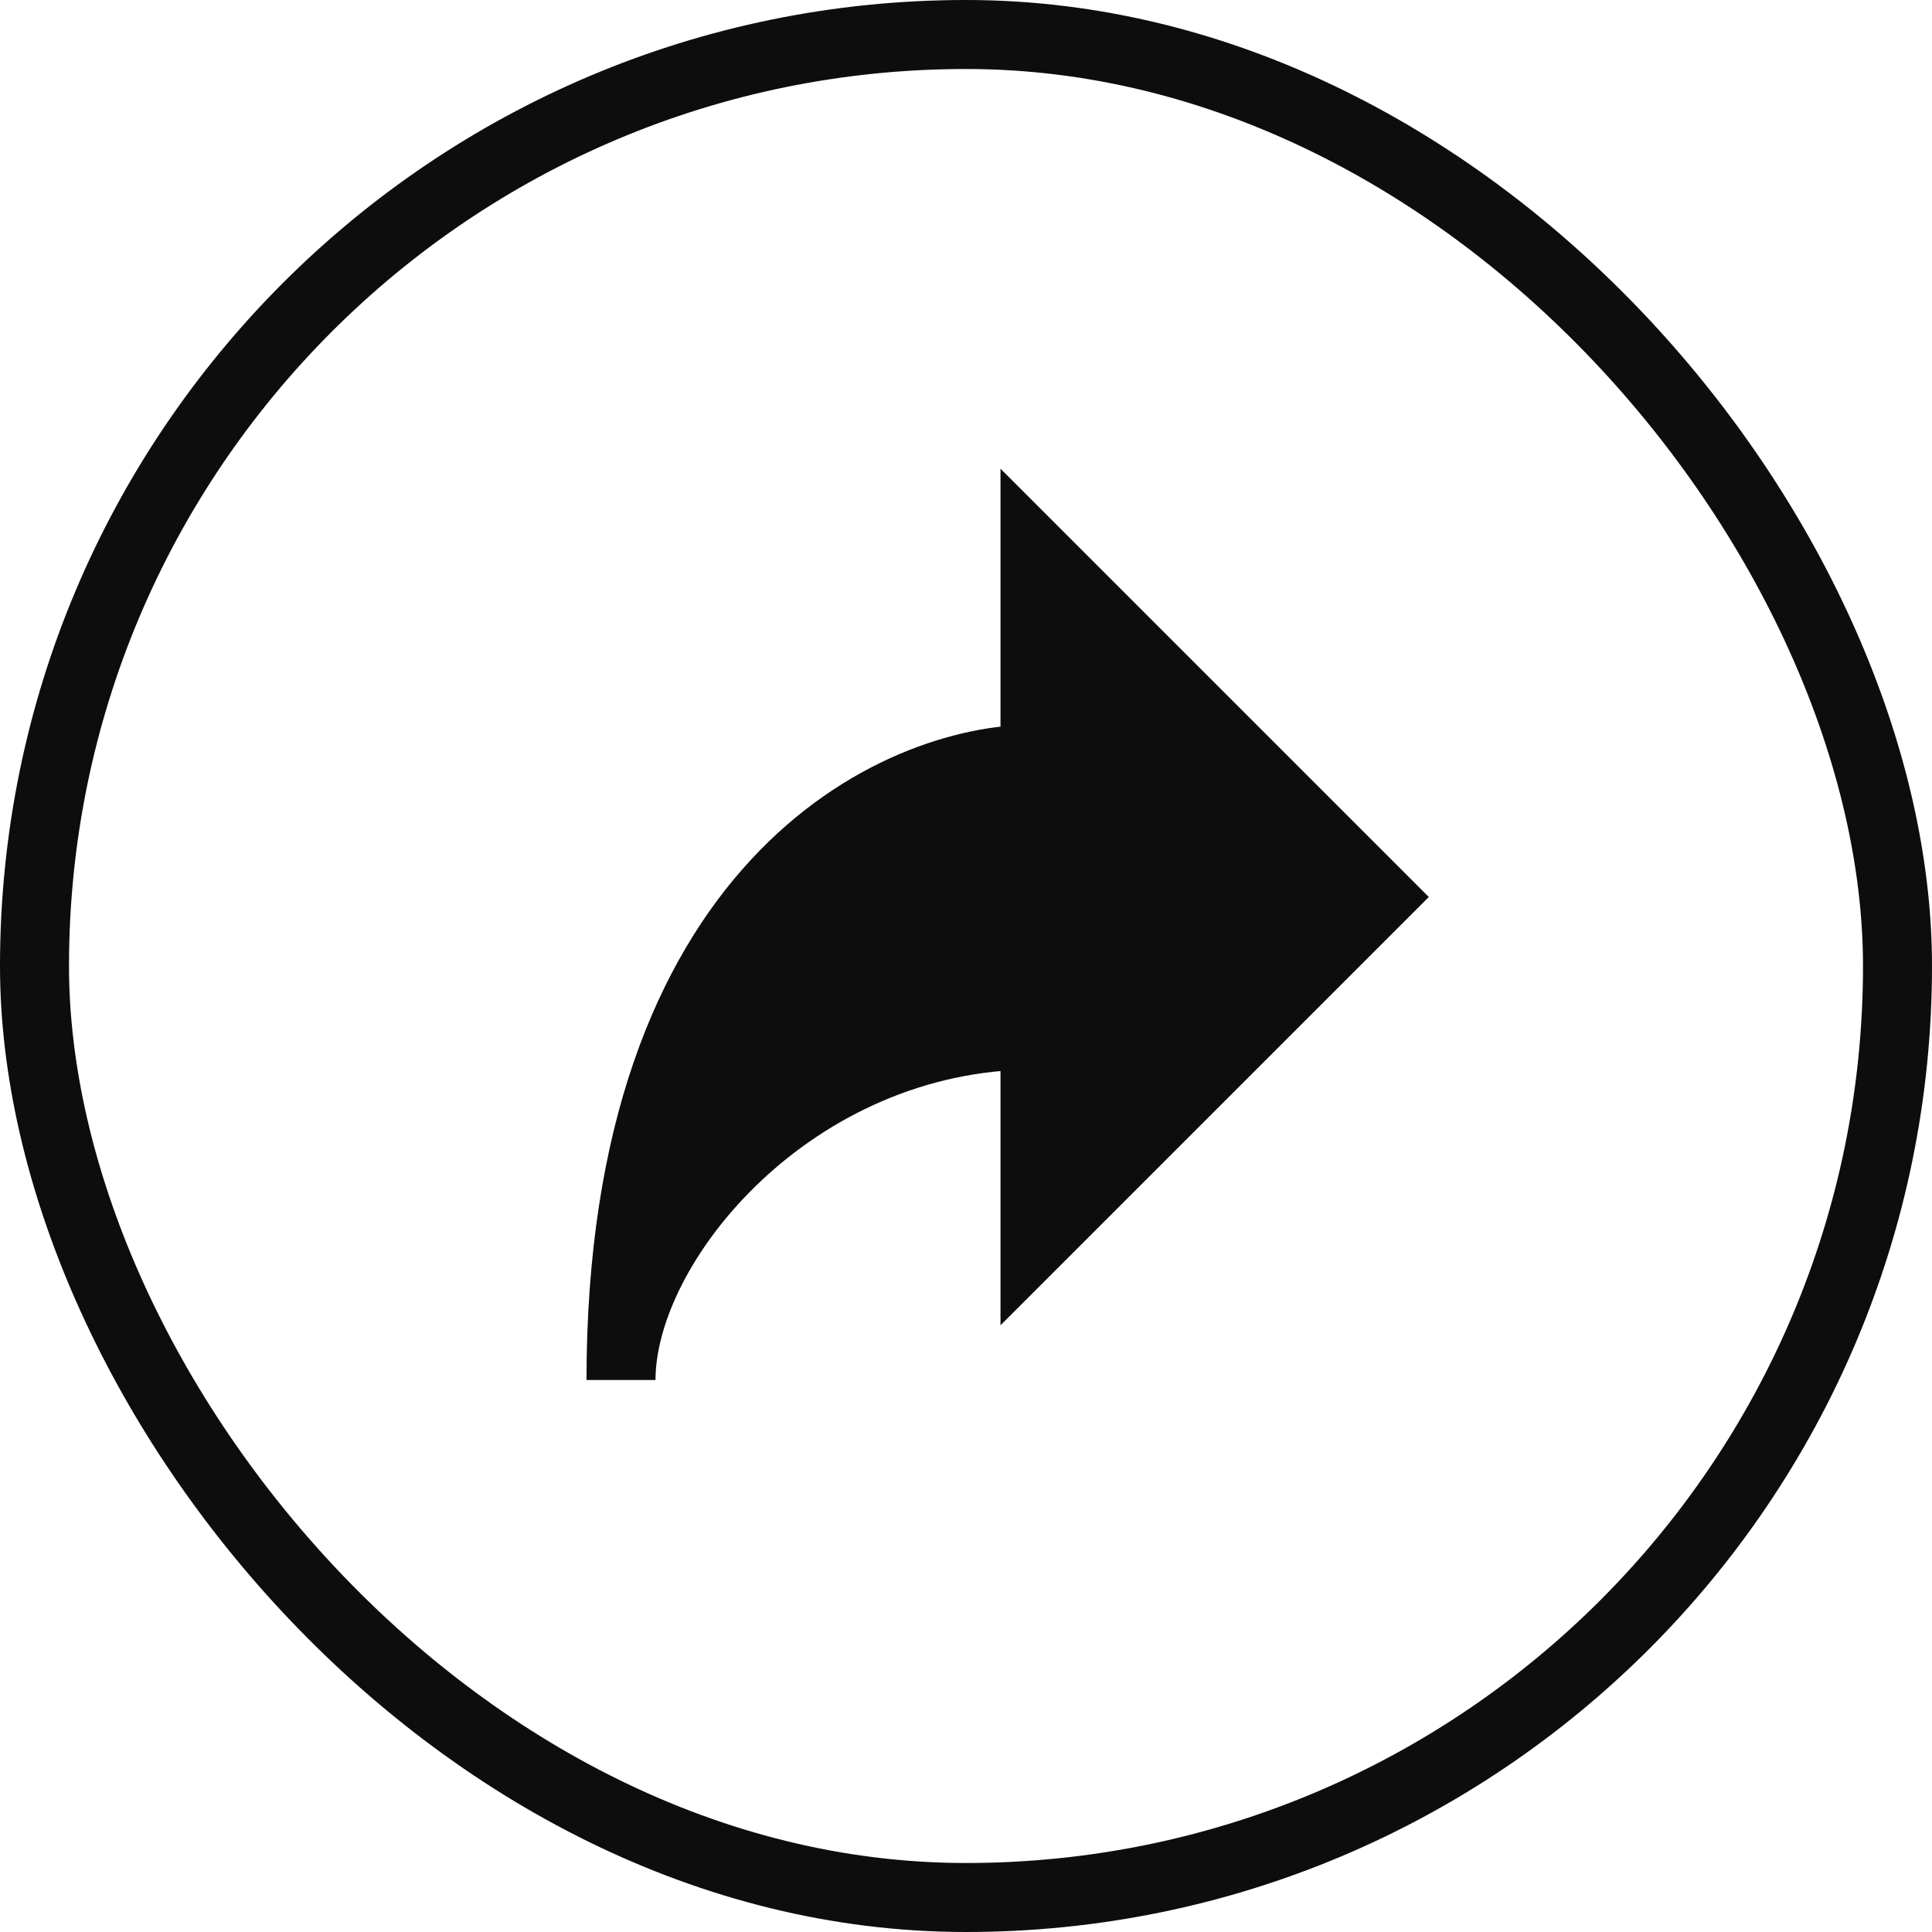
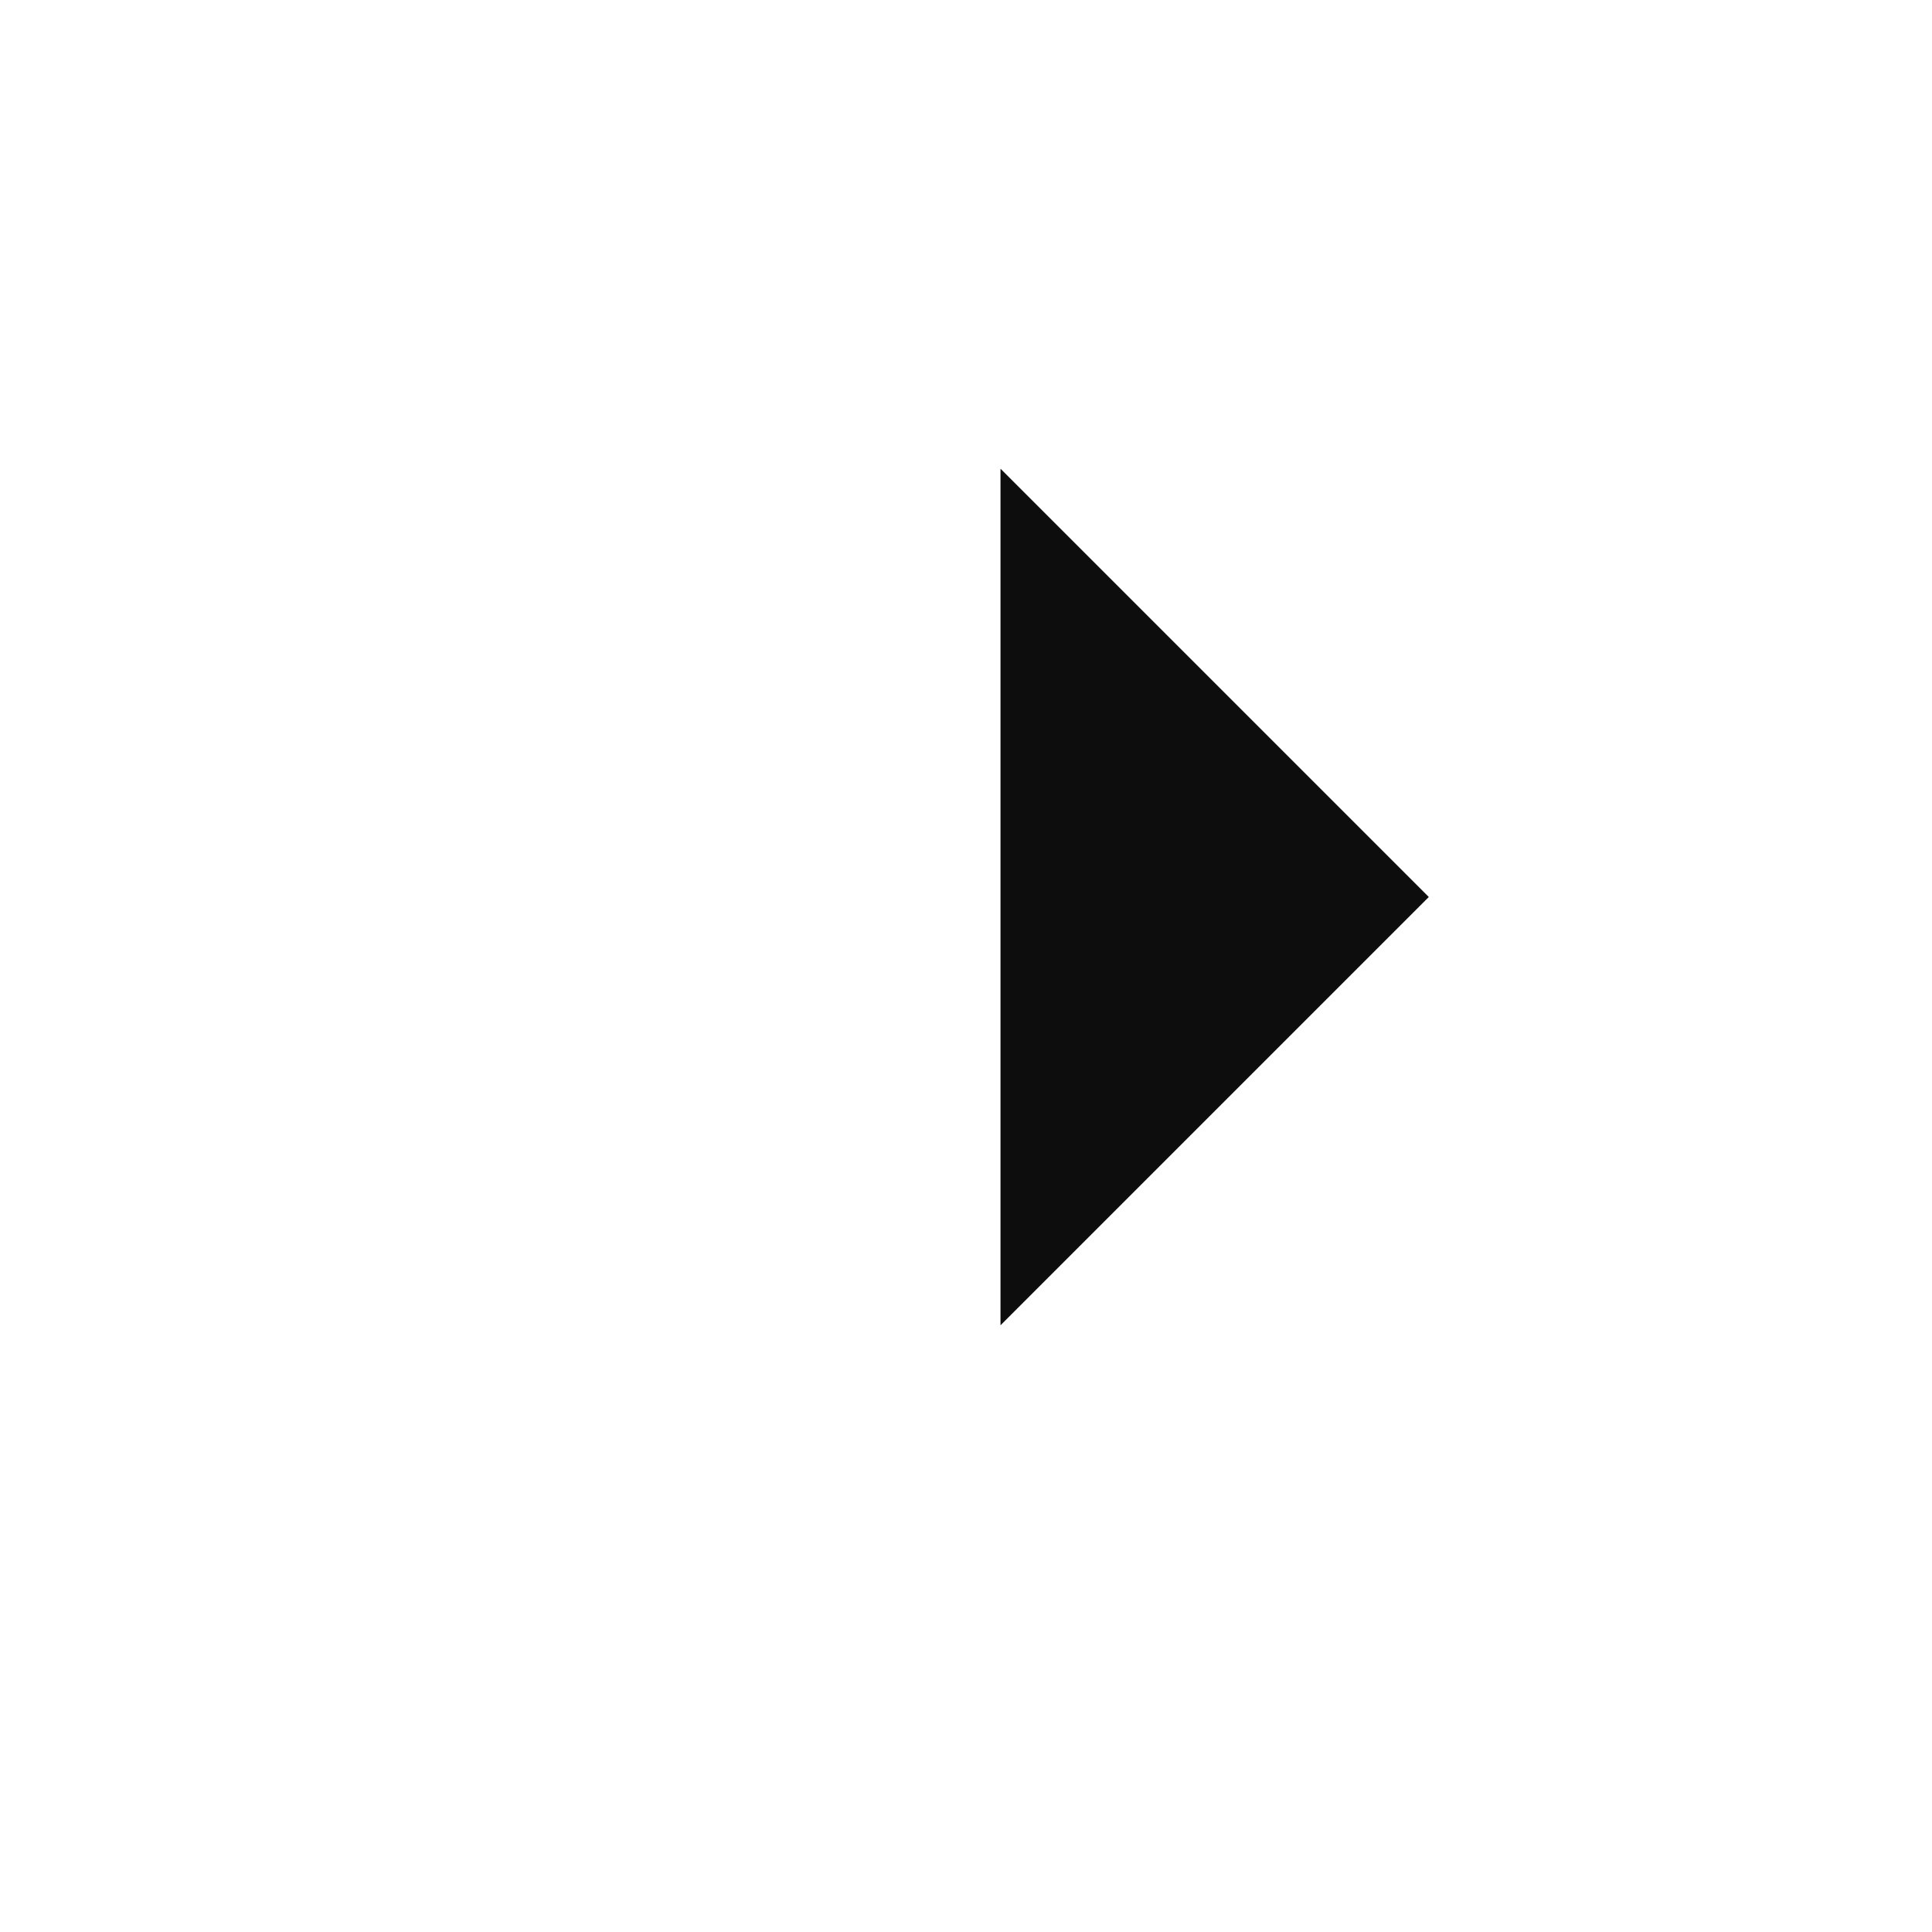
<svg xmlns="http://www.w3.org/2000/svg" width="28" height="28" viewBox="0 0 28 28" fill="none">
-   <path d="M15 15C11.5 15 9 18 9 20C9 12.8 13 11 15 11V15Z" fill="#0D0D0D" stroke="#0D0D0D" />
  <path d="M15 8L20 13L15 18V8Z" fill="#0D0D0D" stroke="#0D0D0D" />
-   <rect x="0.5" y="0.5" width="27" height="27" rx="13.5" stroke="#0D0D0D" />
</svg>